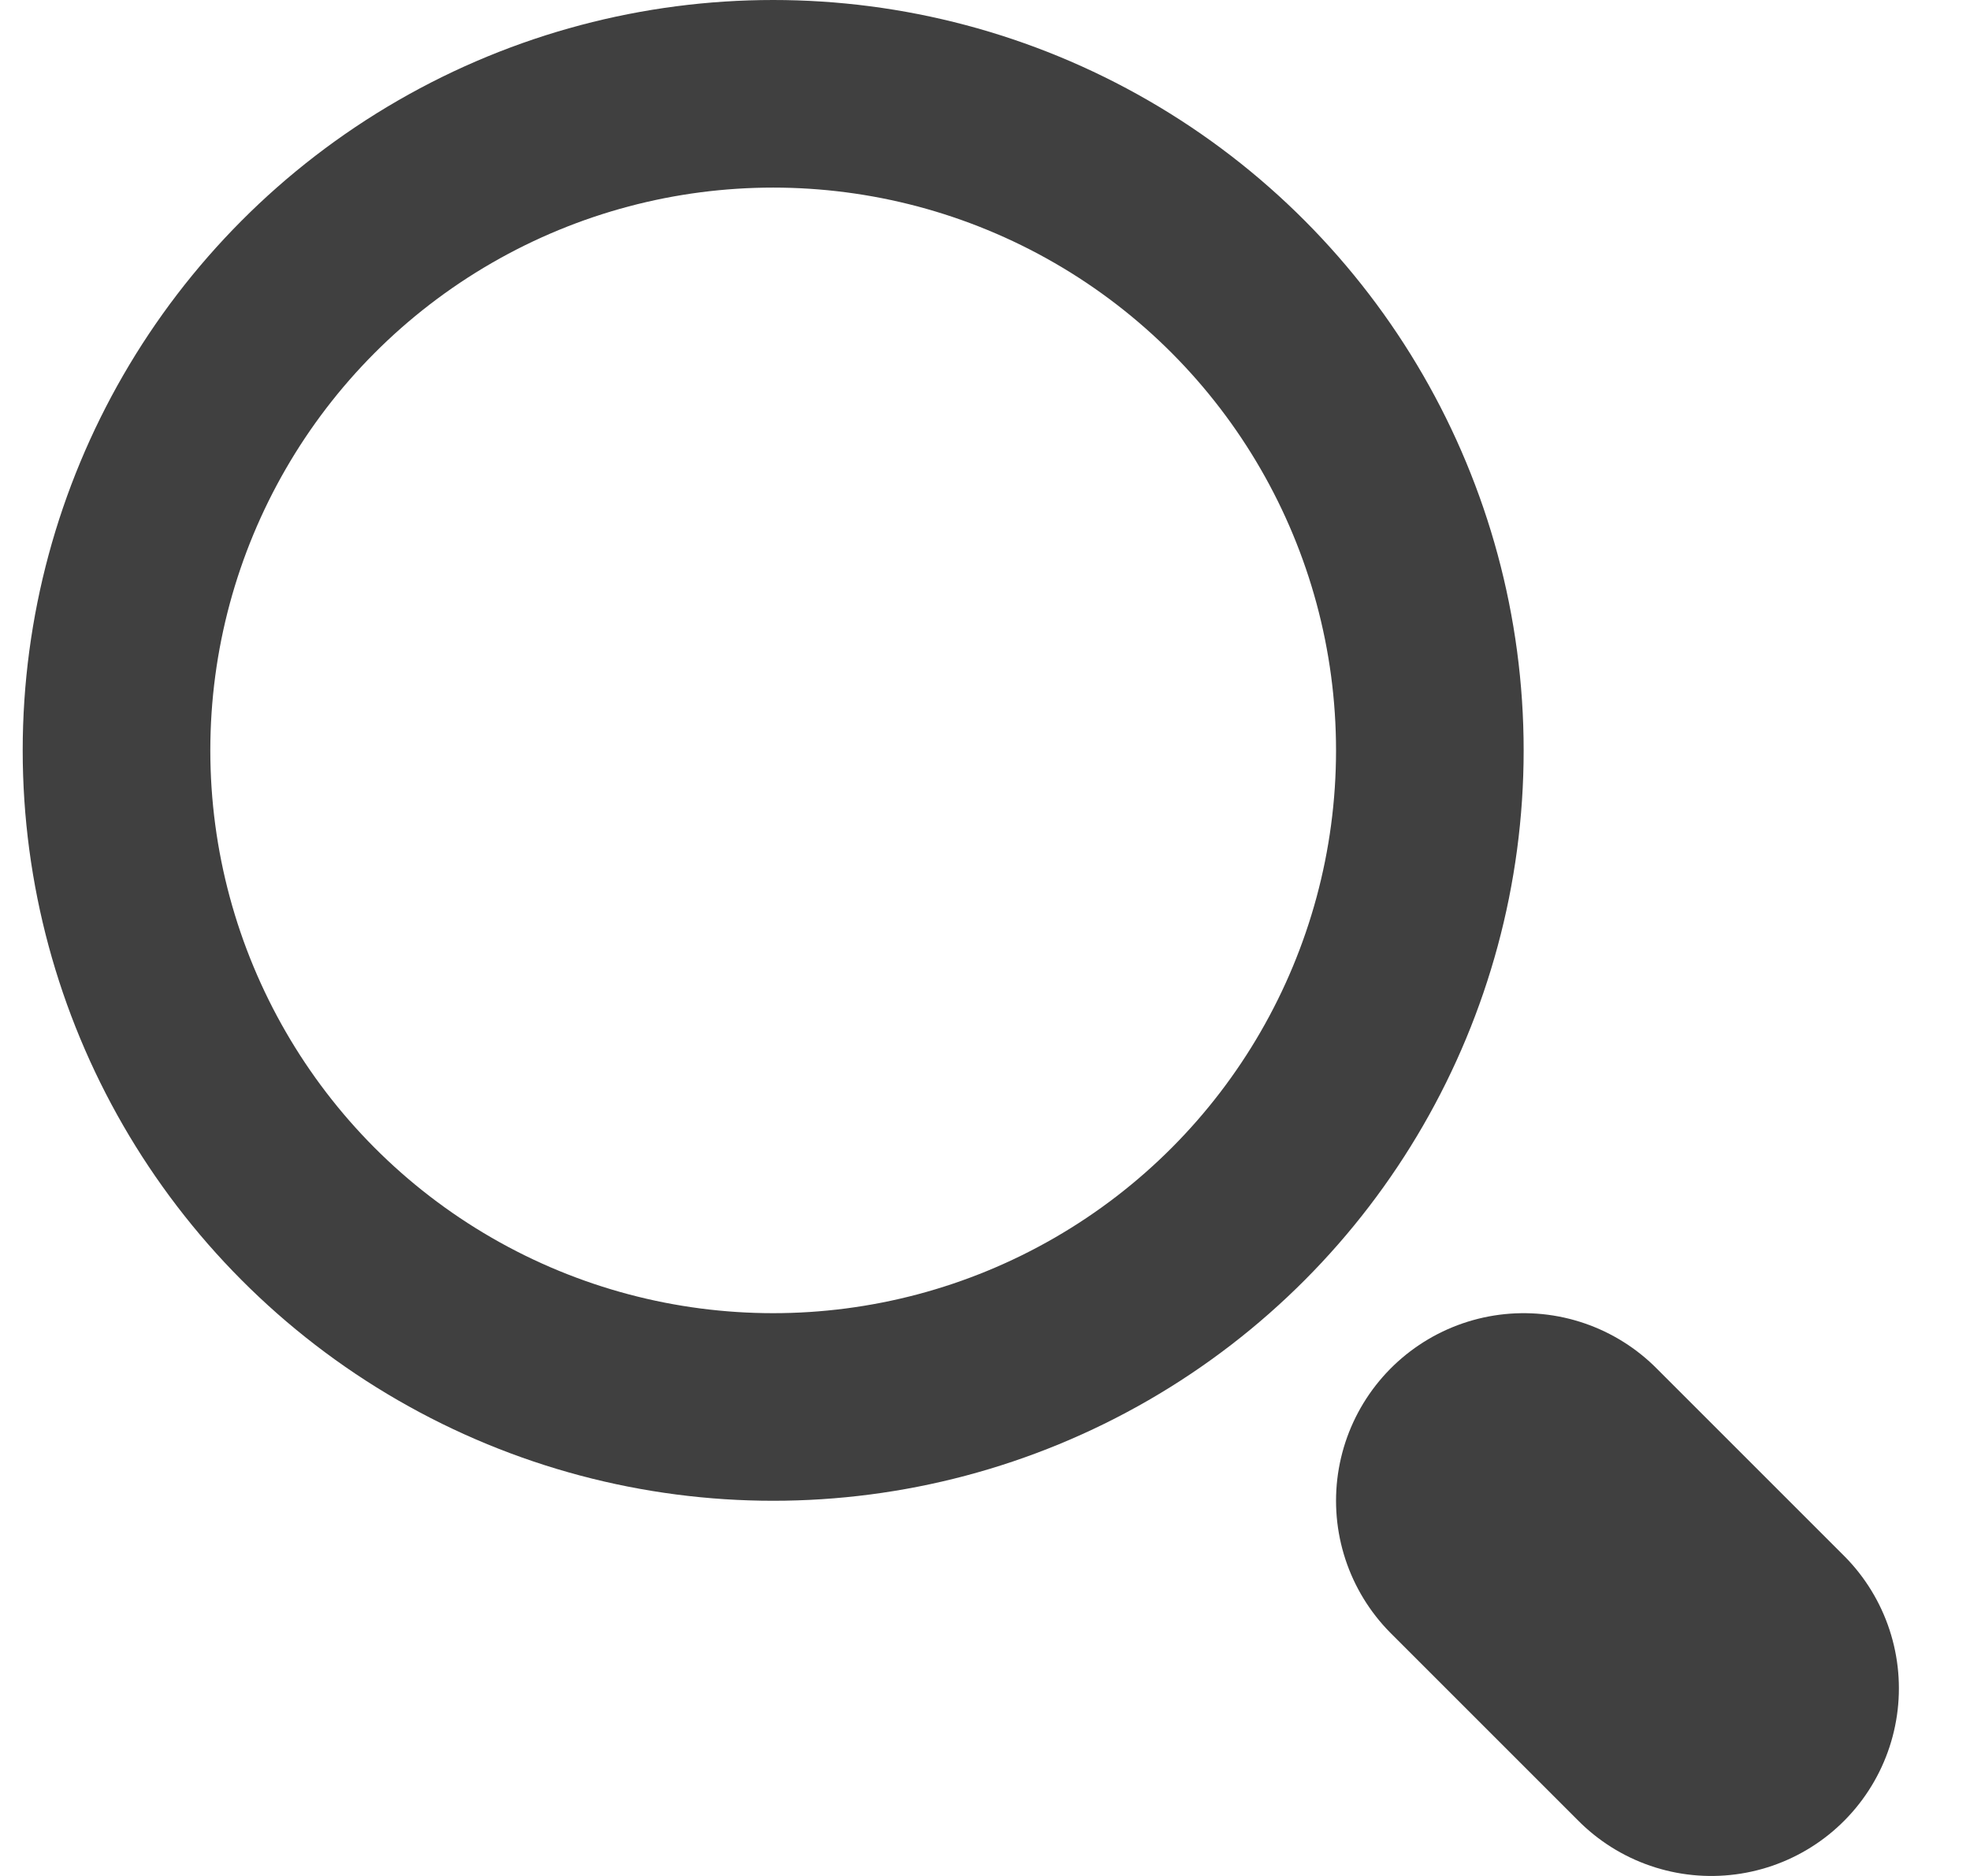
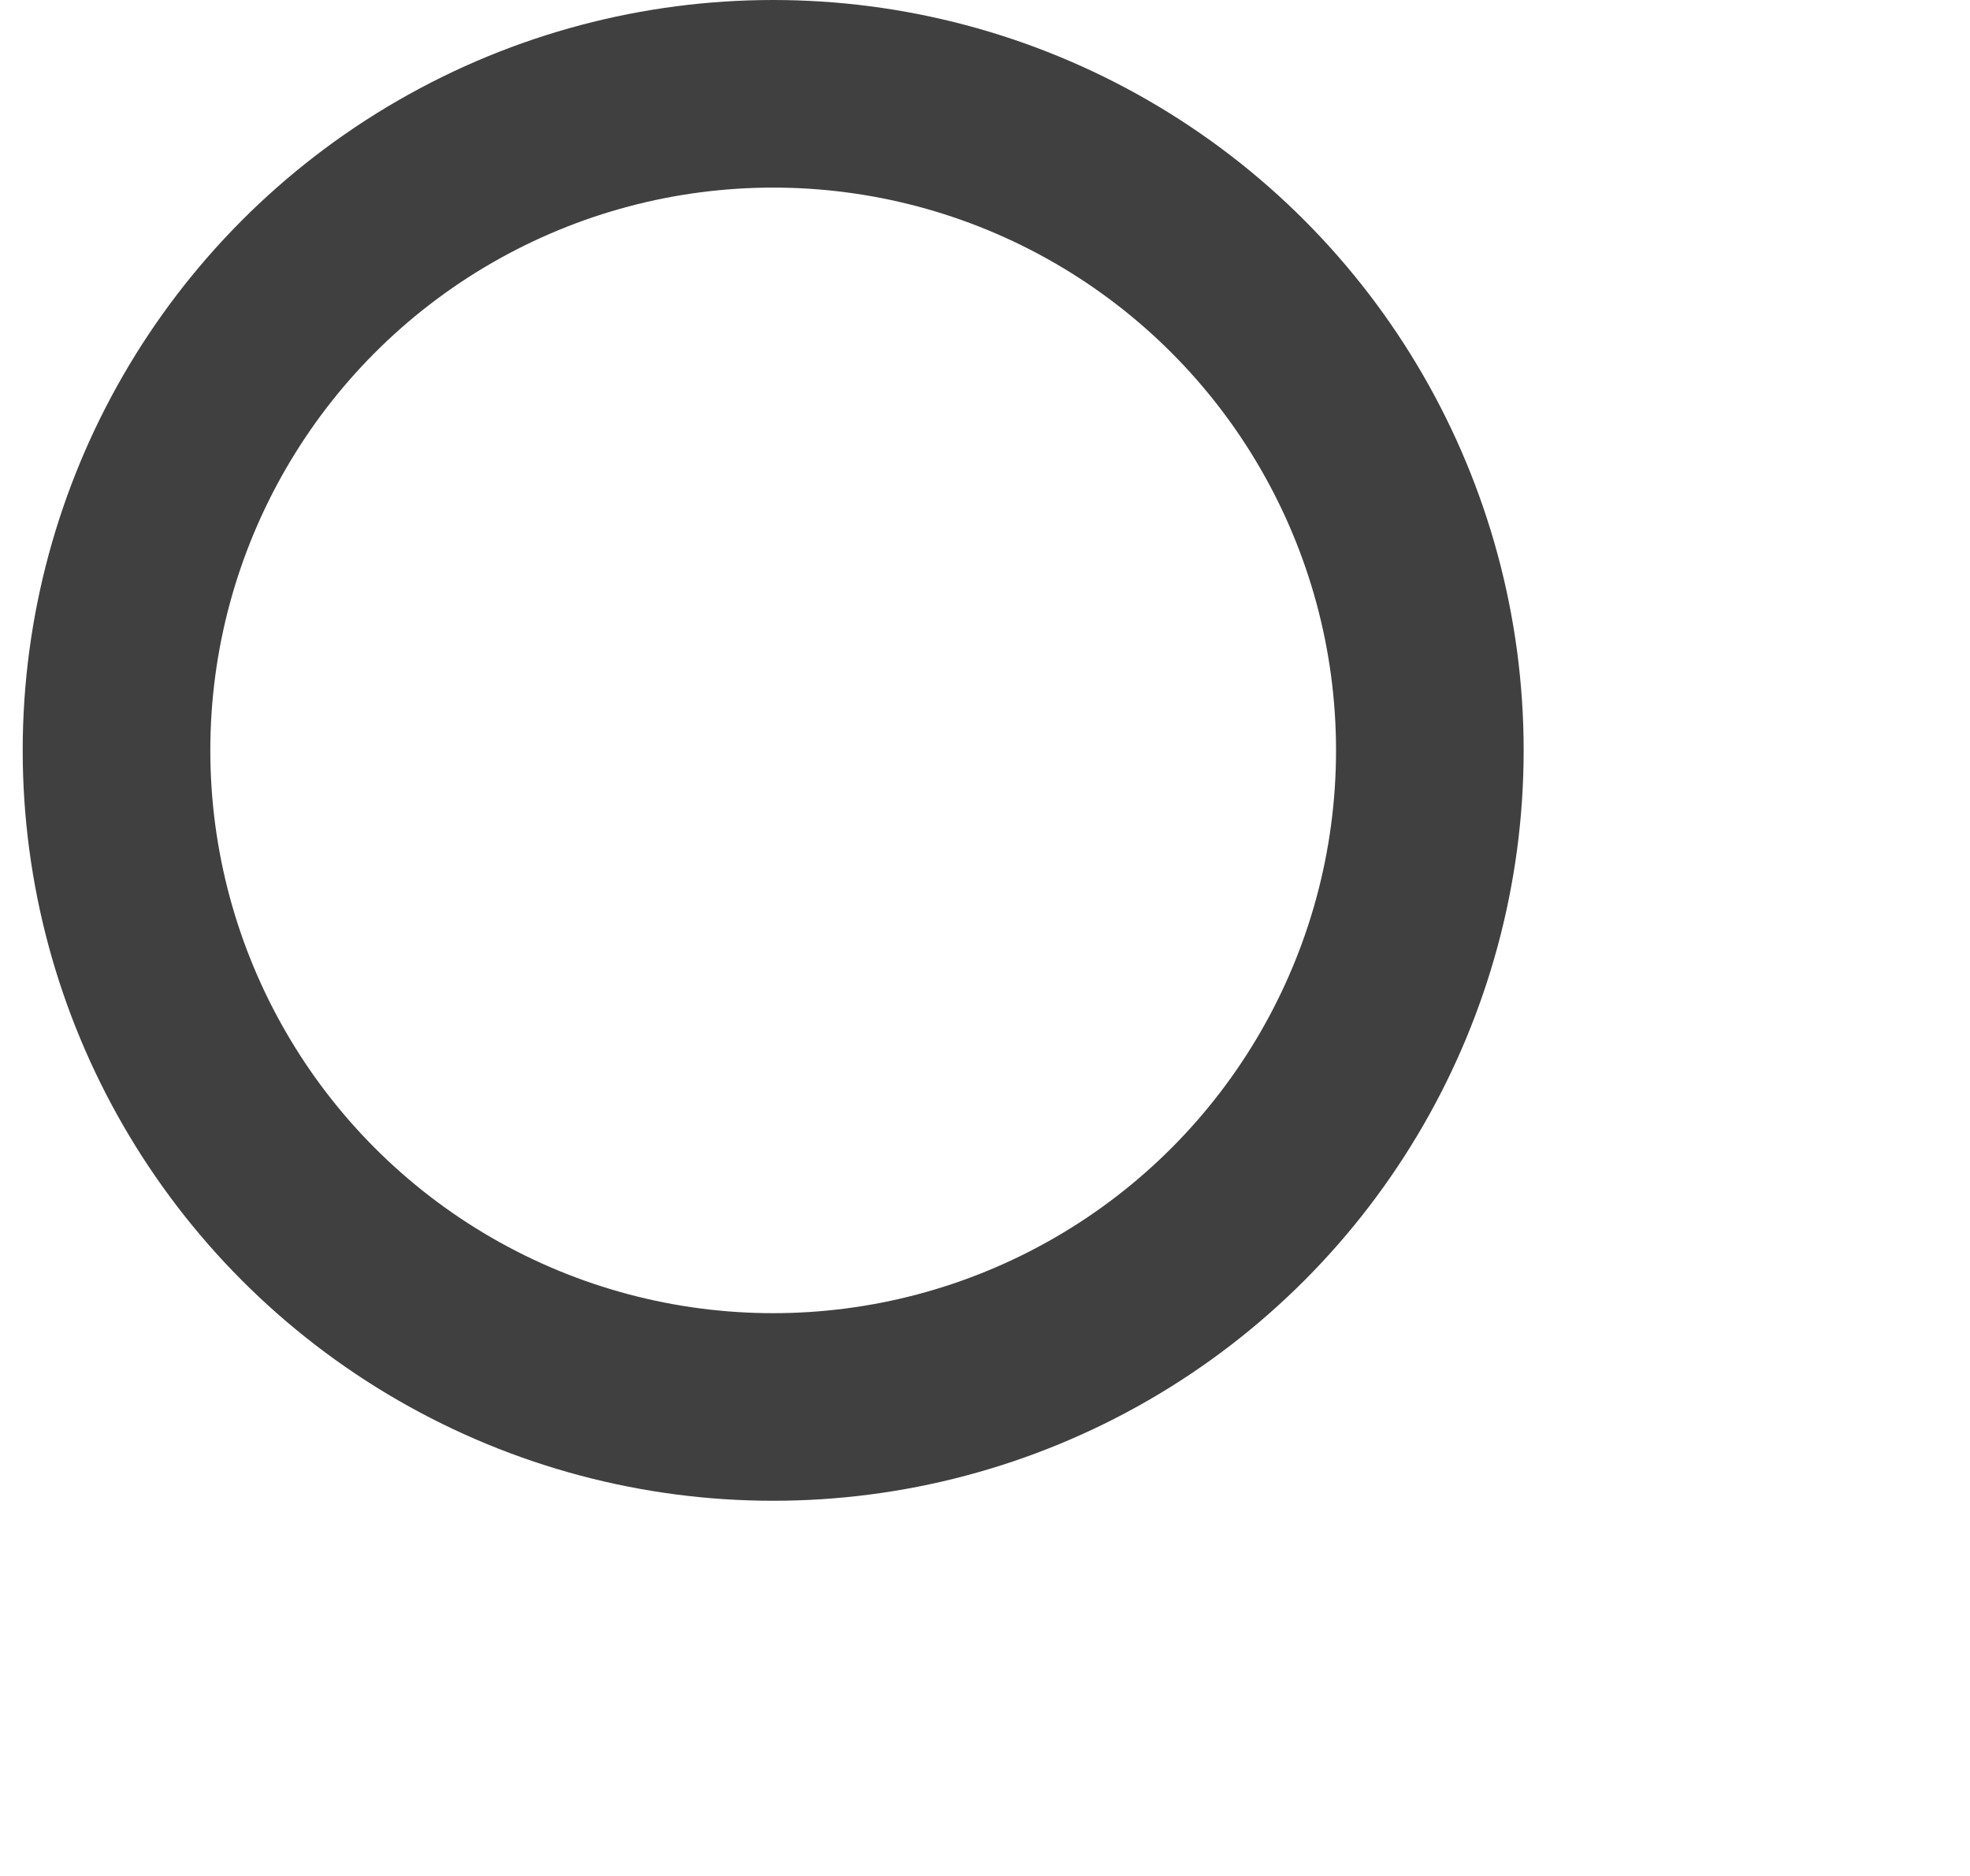
<svg xmlns="http://www.w3.org/2000/svg" width="21" height="20" viewBox="0 0 21 20" fill="none">
-   <path d="M18.242 18L16.242 16" stroke="#404040" stroke-width="4" stroke-linecap="round" stroke-linejoin="round" />
  <circle cx="8.242" cy="8" r="7" stroke="#404040" stroke-width="2" />
</svg>